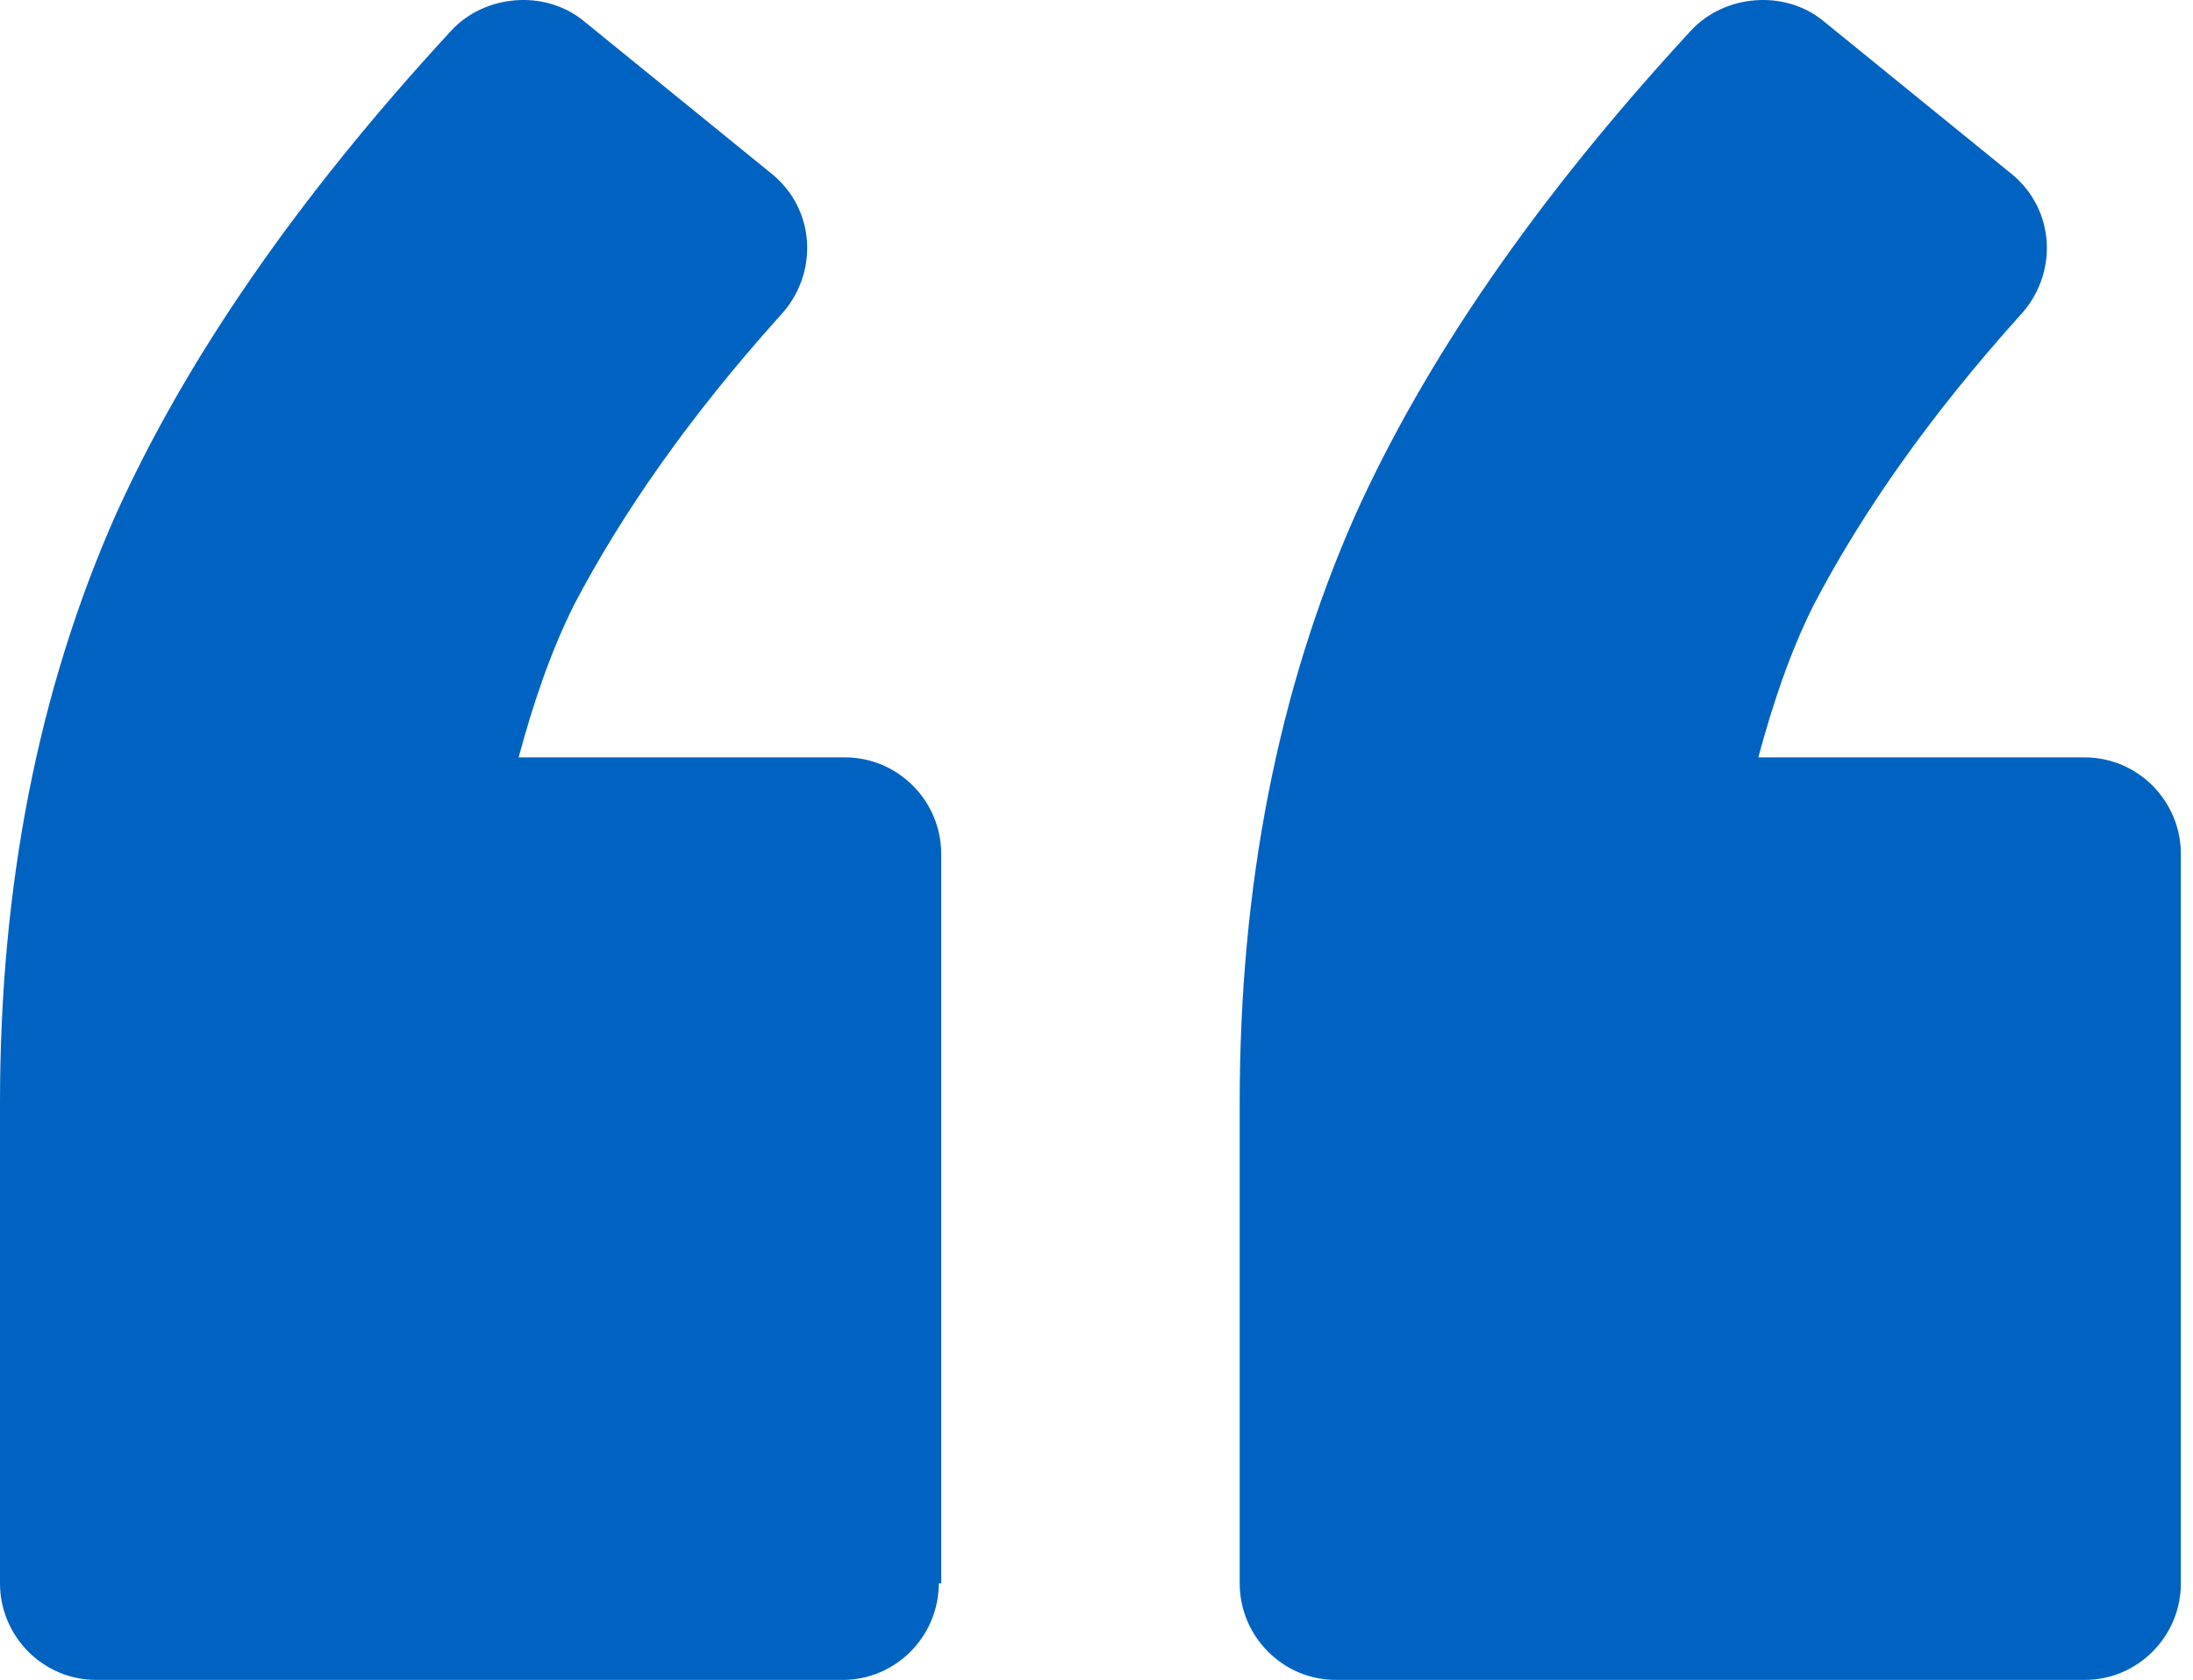
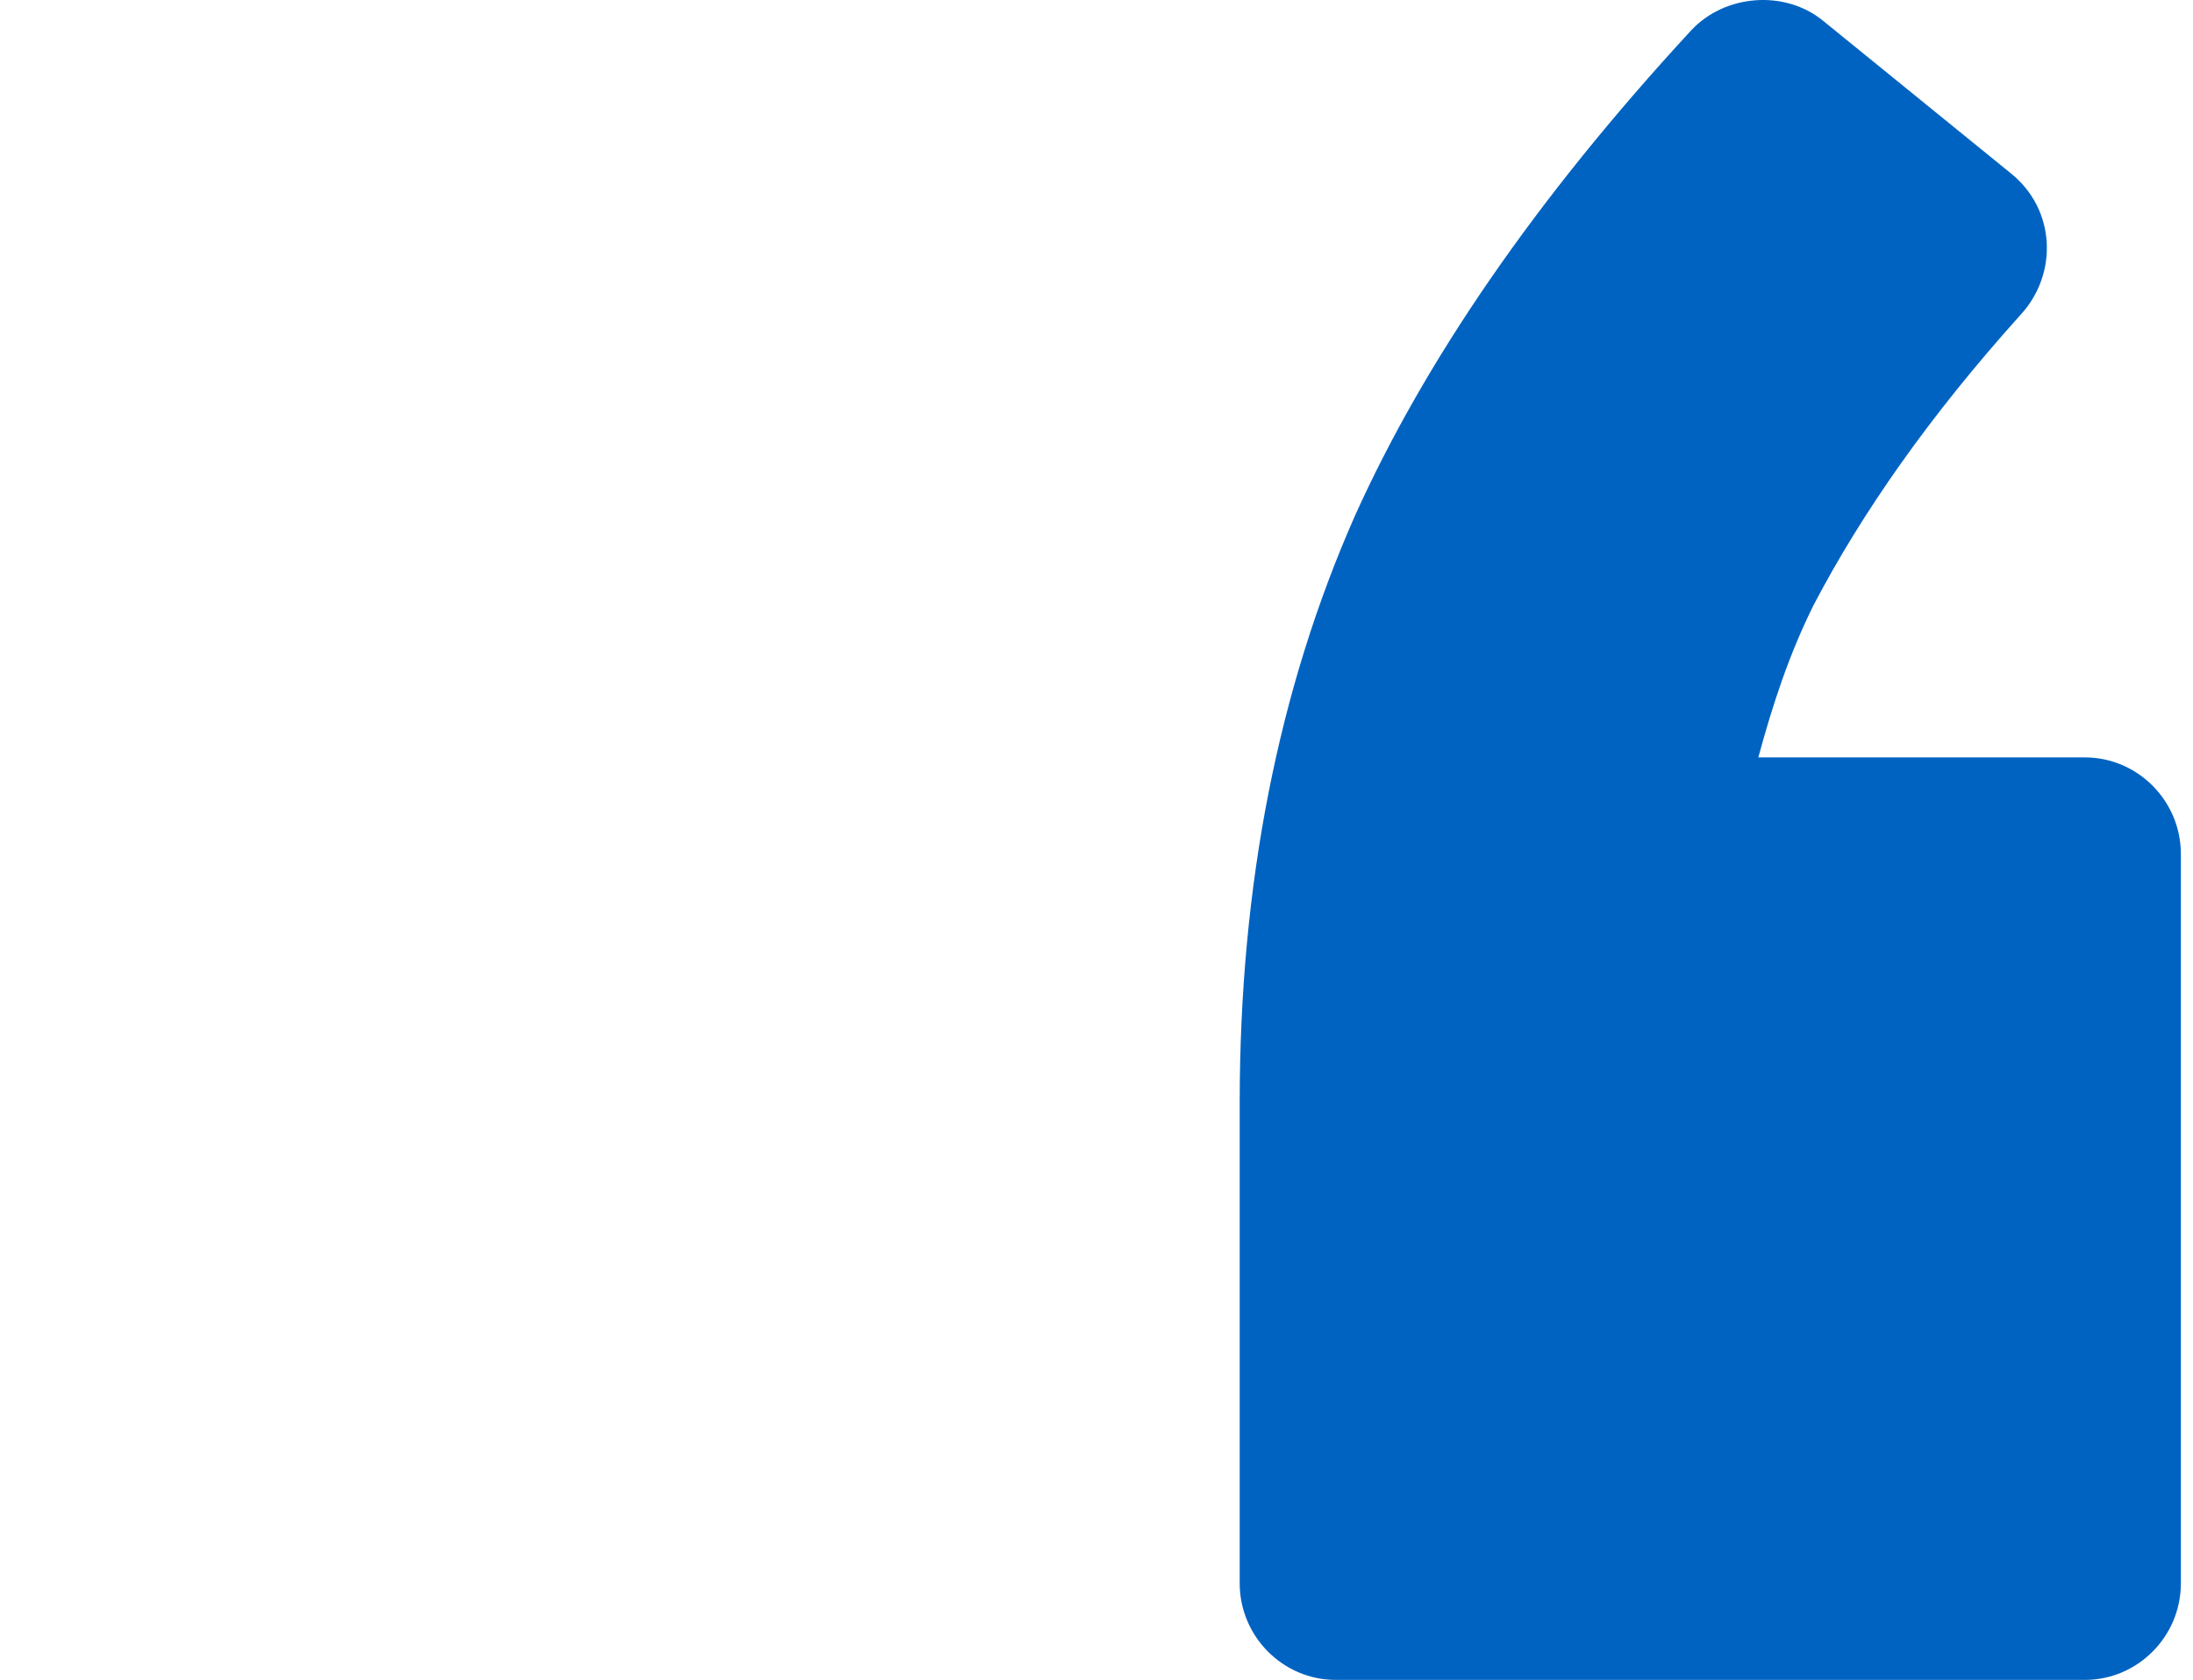
<svg xmlns="http://www.w3.org/2000/svg" width="47" height="36" viewBox="0 0 47 36" fill="none">
  <path d="M46.74 18.301C46.74 17.162 45.814 16.231 44.682 16.231L37.684 16.231C37.992 15.092 38.352 14.005 38.867 12.97C39.896 11.004 41.337 8.934 43.292 6.76C44.116 5.88 44.064 4.483 43.087 3.707L39.073 0.446C38.25 -0.227 36.963 -0.123 36.243 0.653C32.898 4.276 30.531 7.743 29.038 11.055C27.392 14.781 26.569 18.974 26.569 23.631L26.569 33.93C26.569 35.069 27.495 36 28.627 36L44.682 36C45.814 36 46.74 35.069 46.74 33.93L46.74 18.301Z" fill="#0063C1" />
-   <path d="M20.172 33.93L20.172 18.301C20.172 17.162 19.246 16.231 18.113 16.231L11.115 16.231C11.424 15.092 11.784 14.005 12.299 12.97C13.328 11.004 14.769 8.934 16.724 6.76C17.547 5.88 17.496 4.483 16.518 3.707L12.505 0.446C11.681 -0.227 10.395 -0.123 9.674 0.653C6.33 4.276 3.962 7.743 2.47 11.055C0.823 14.781 0 18.974 0 23.631L0 33.93C0 35.069 0.926 36 2.058 36L18.062 36C19.194 36 20.12 35.069 20.12 33.93L20.172 33.93Z" fill="#0063C1" />
</svg>